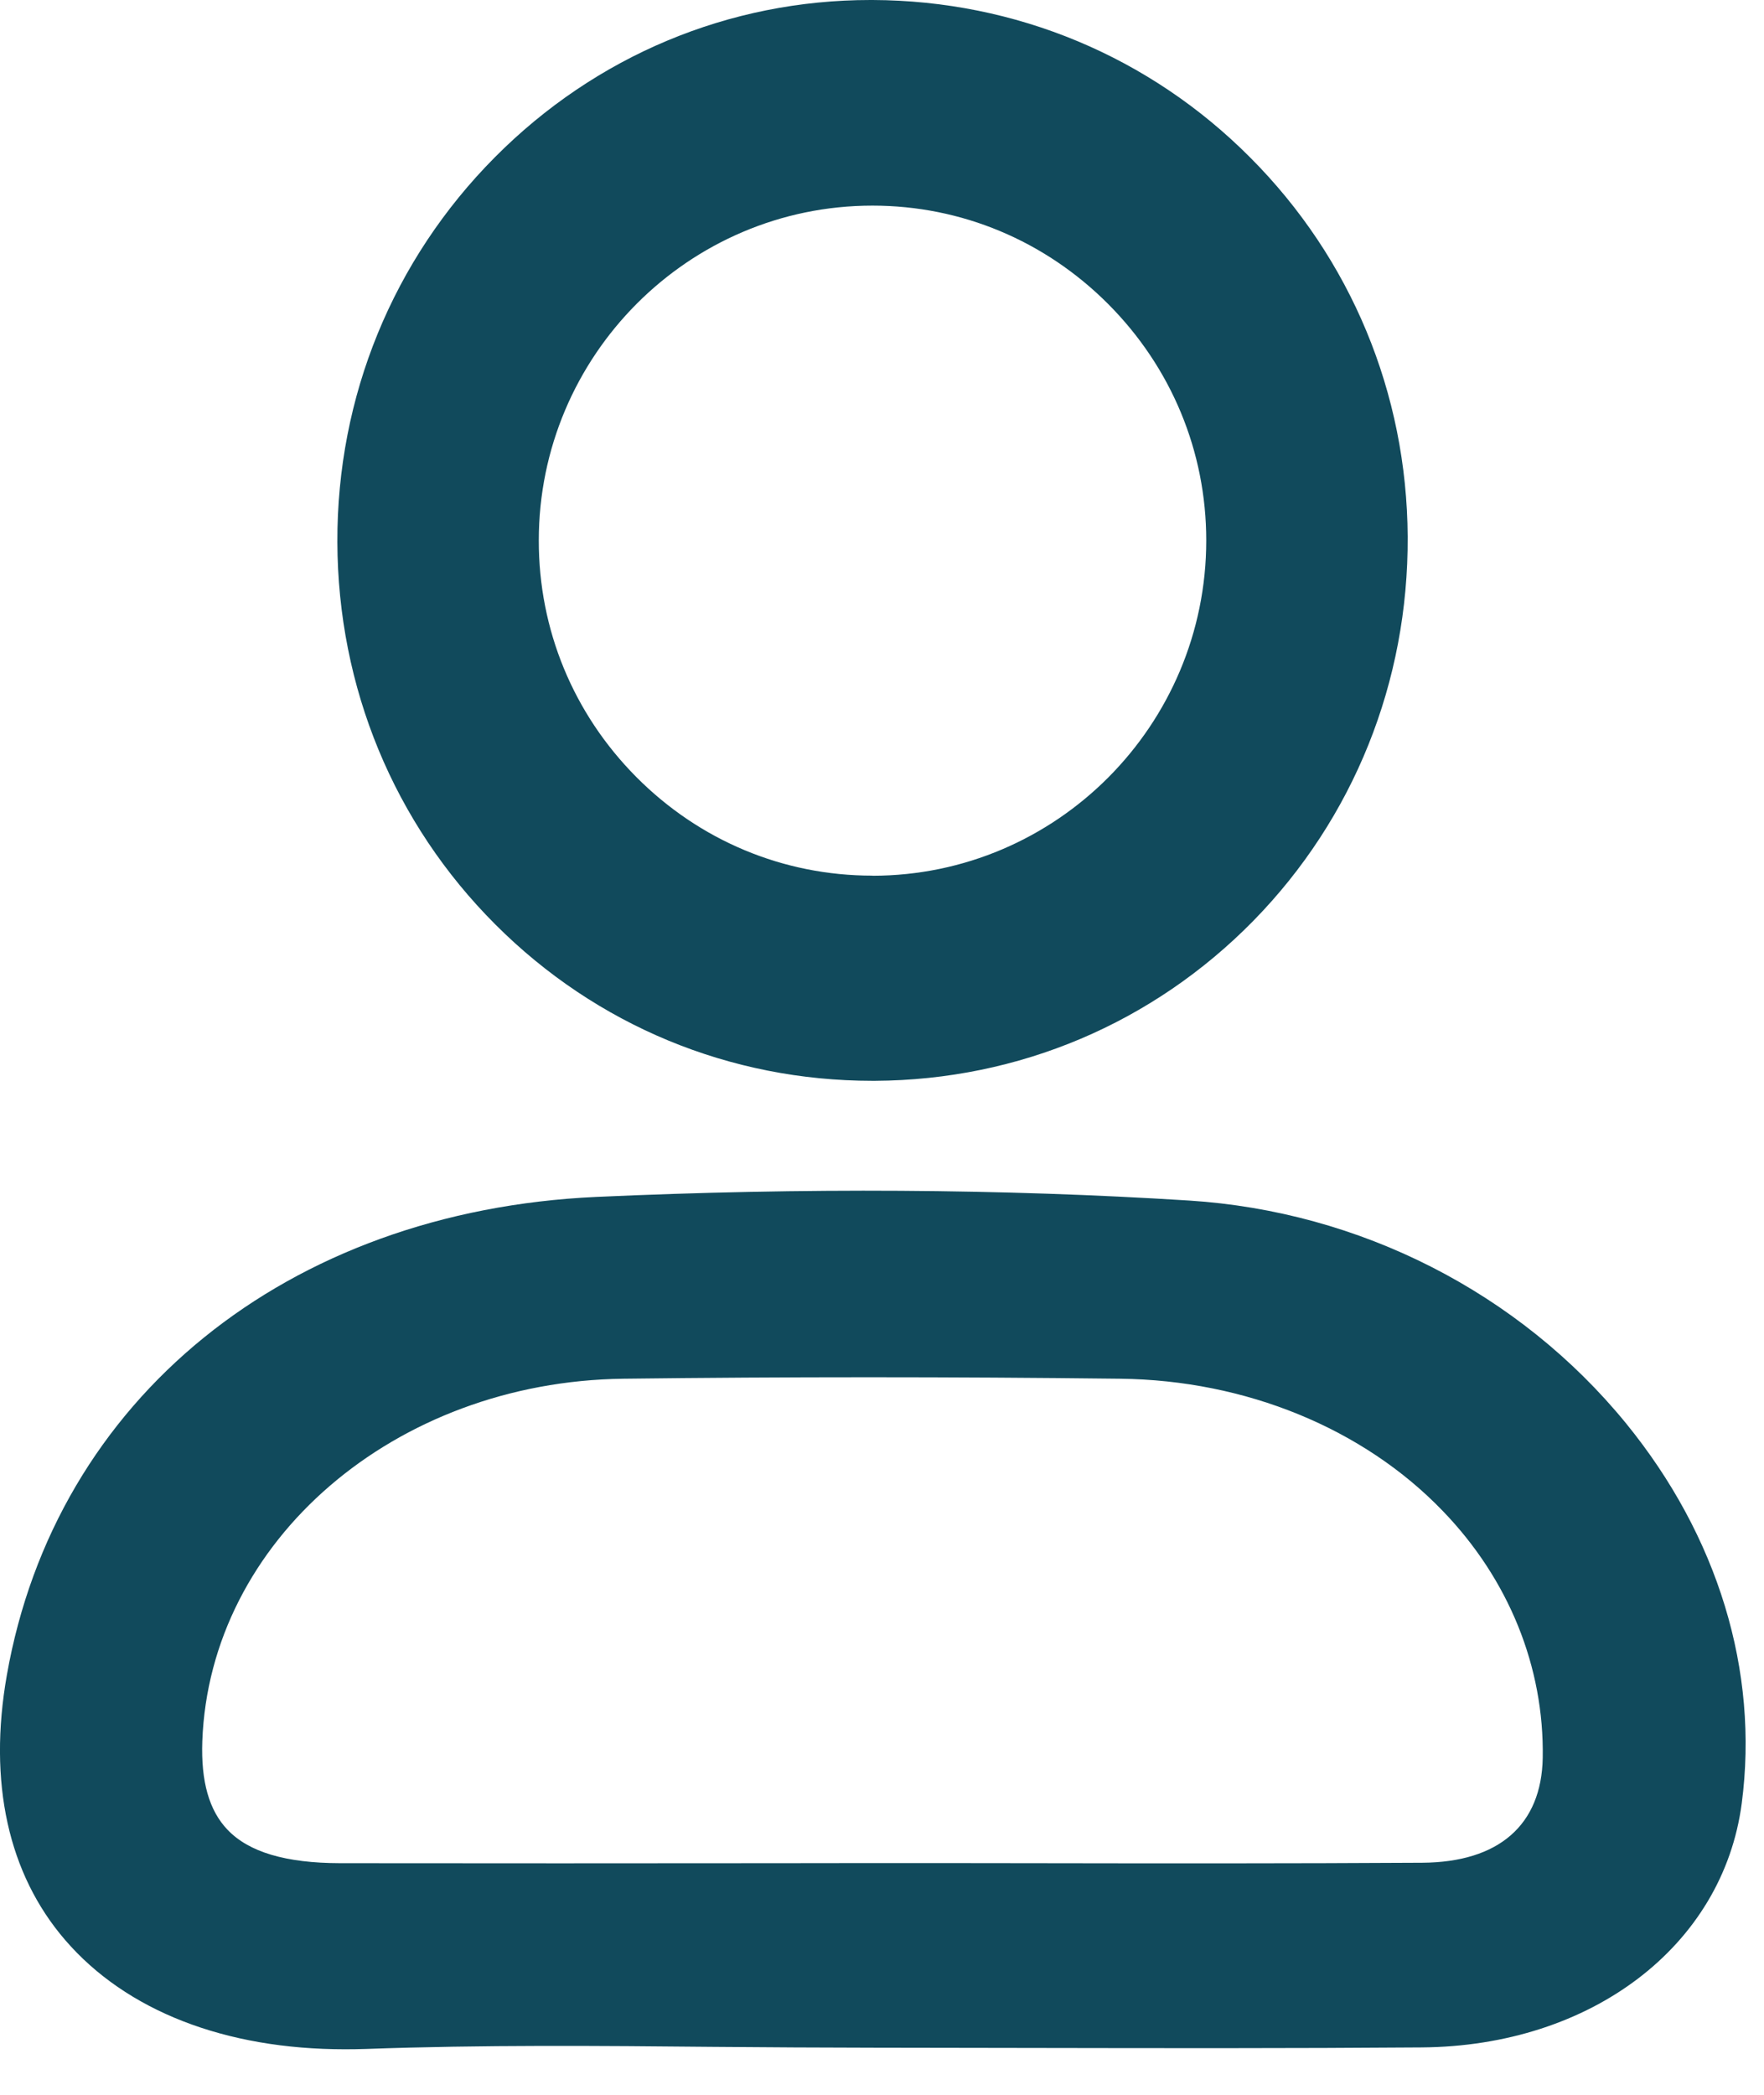
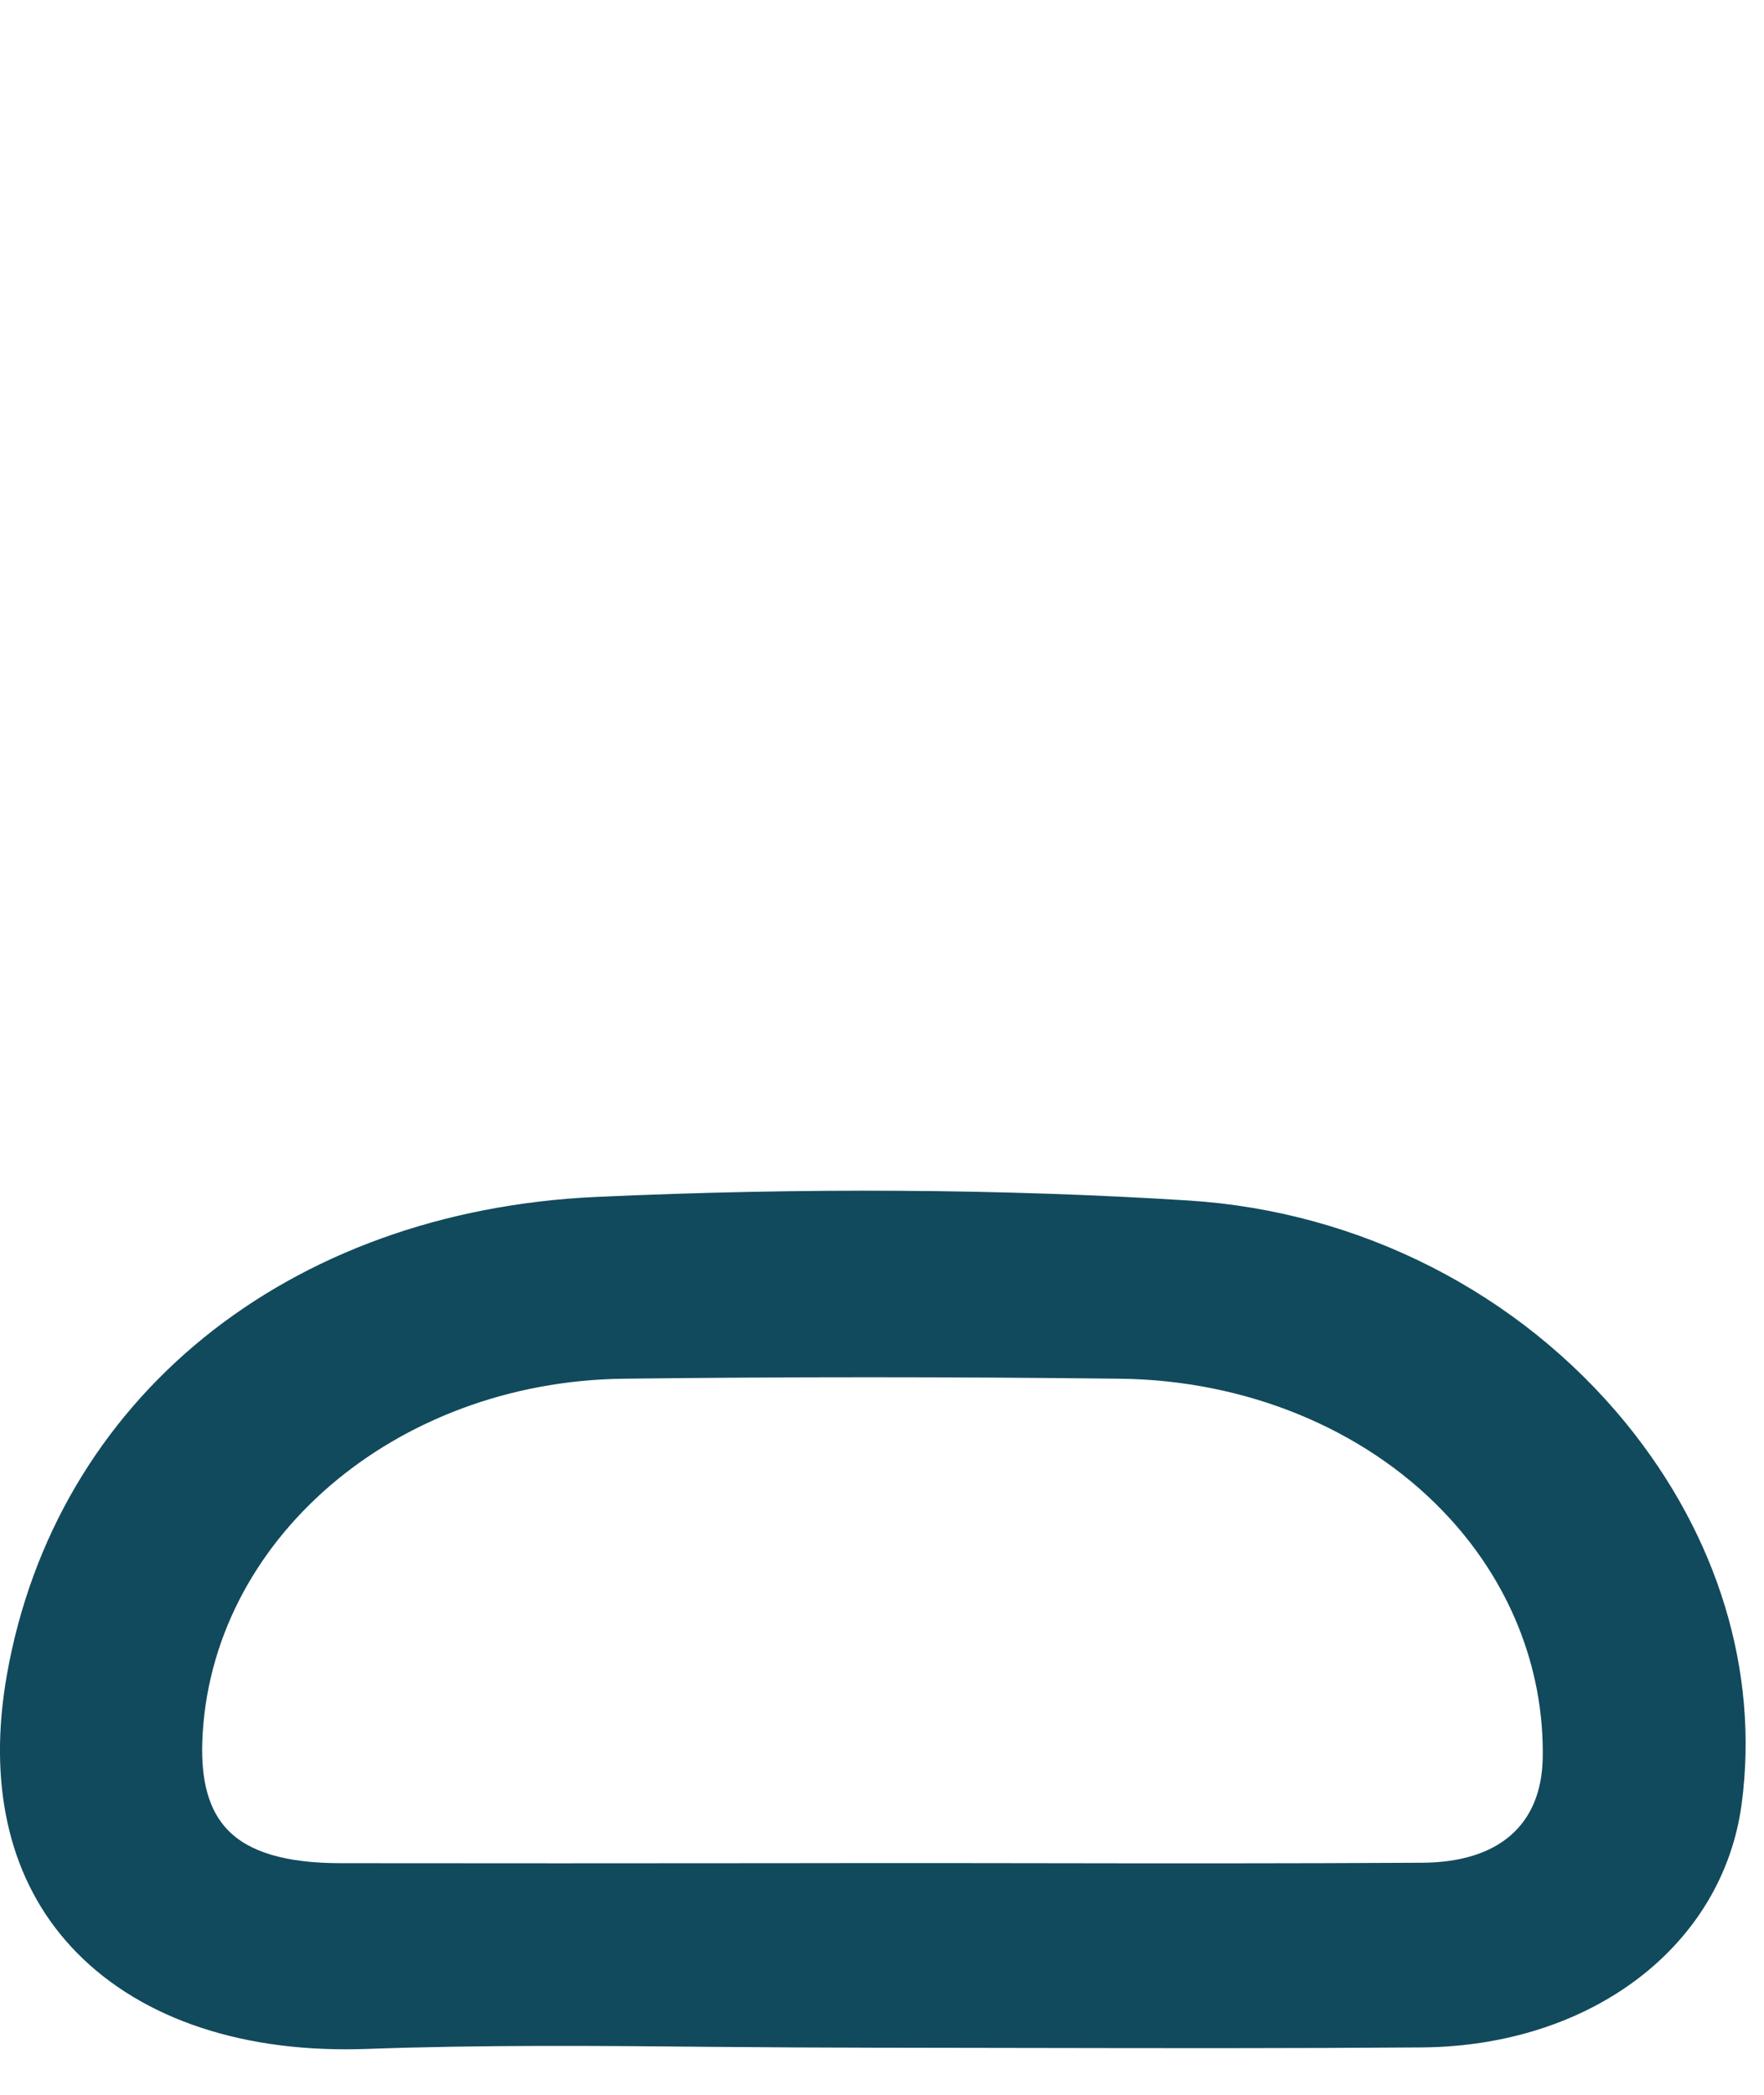
<svg xmlns="http://www.w3.org/2000/svg" width="16" height="19" viewBox="0 0 16 19" fill="none">
  <path d="M14.748 12.909C13.78 11.724 12.336 10.988 10.786 10.889C9.094 10.782 7.285 10.771 5.409 10.856C2.602 10.984 0.503 12.687 0.062 15.194C-0.109 16.166 0.074 16.996 0.591 17.596C1.145 18.239 2.042 18.587 3.13 18.587C3.193 18.587 3.256 18.586 3.32 18.584C4.368 18.546 5.438 18.555 6.473 18.565C7.448 18.574 8.422 18.573 9.397 18.575C10.543 18.577 11.728 18.579 12.894 18.57C14.435 18.559 15.628 17.648 15.798 16.357C15.956 15.156 15.582 13.932 14.748 12.909ZM13.993 15.944C13.982 16.553 13.594 16.891 12.9 16.895C11.717 16.902 10.515 16.901 9.352 16.899C8.866 16.898 8.379 16.898 7.893 16.898L7.078 16.899C5.746 16.9 4.415 16.901 3.084 16.899C2.592 16.898 2.257 16.799 2.063 16.595C1.897 16.421 1.822 16.159 1.835 15.792C1.902 13.975 3.579 12.531 5.654 12.505C7.113 12.487 8.63 12.487 10.161 12.505C11.298 12.518 12.365 12.955 13.086 13.704C13.685 14.324 14.007 15.12 13.993 15.944Z" fill="#114A5C" />
-   <path d="M7.913 9.803C7.921 9.803 7.93 9.803 7.937 9.803C9.24 9.796 10.458 9.28 11.369 8.351C12.278 7.422 12.775 6.185 12.768 4.868C12.761 3.566 12.253 2.344 11.34 1.429C10.428 0.512 9.211 0.005 7.915 0C7.908 0 7.902 0 7.895 0C6.612 0 5.403 0.506 4.489 1.426C3.563 2.358 3.056 3.598 3.06 4.916C3.064 6.233 3.573 7.466 4.495 8.387C5.409 9.301 6.621 9.803 7.913 9.803ZM7.912 7.942C7.104 7.942 6.344 7.624 5.771 7.047C5.2 6.472 4.886 5.711 4.887 4.902C4.887 3.228 6.245 1.865 7.913 1.865H7.914C8.719 1.865 9.477 2.182 10.051 2.757C10.625 3.333 10.941 4.095 10.941 4.902C10.941 6.578 9.583 7.942 7.914 7.943C7.913 7.942 7.912 7.942 7.912 7.942Z" fill="#114A5C" />
</svg>